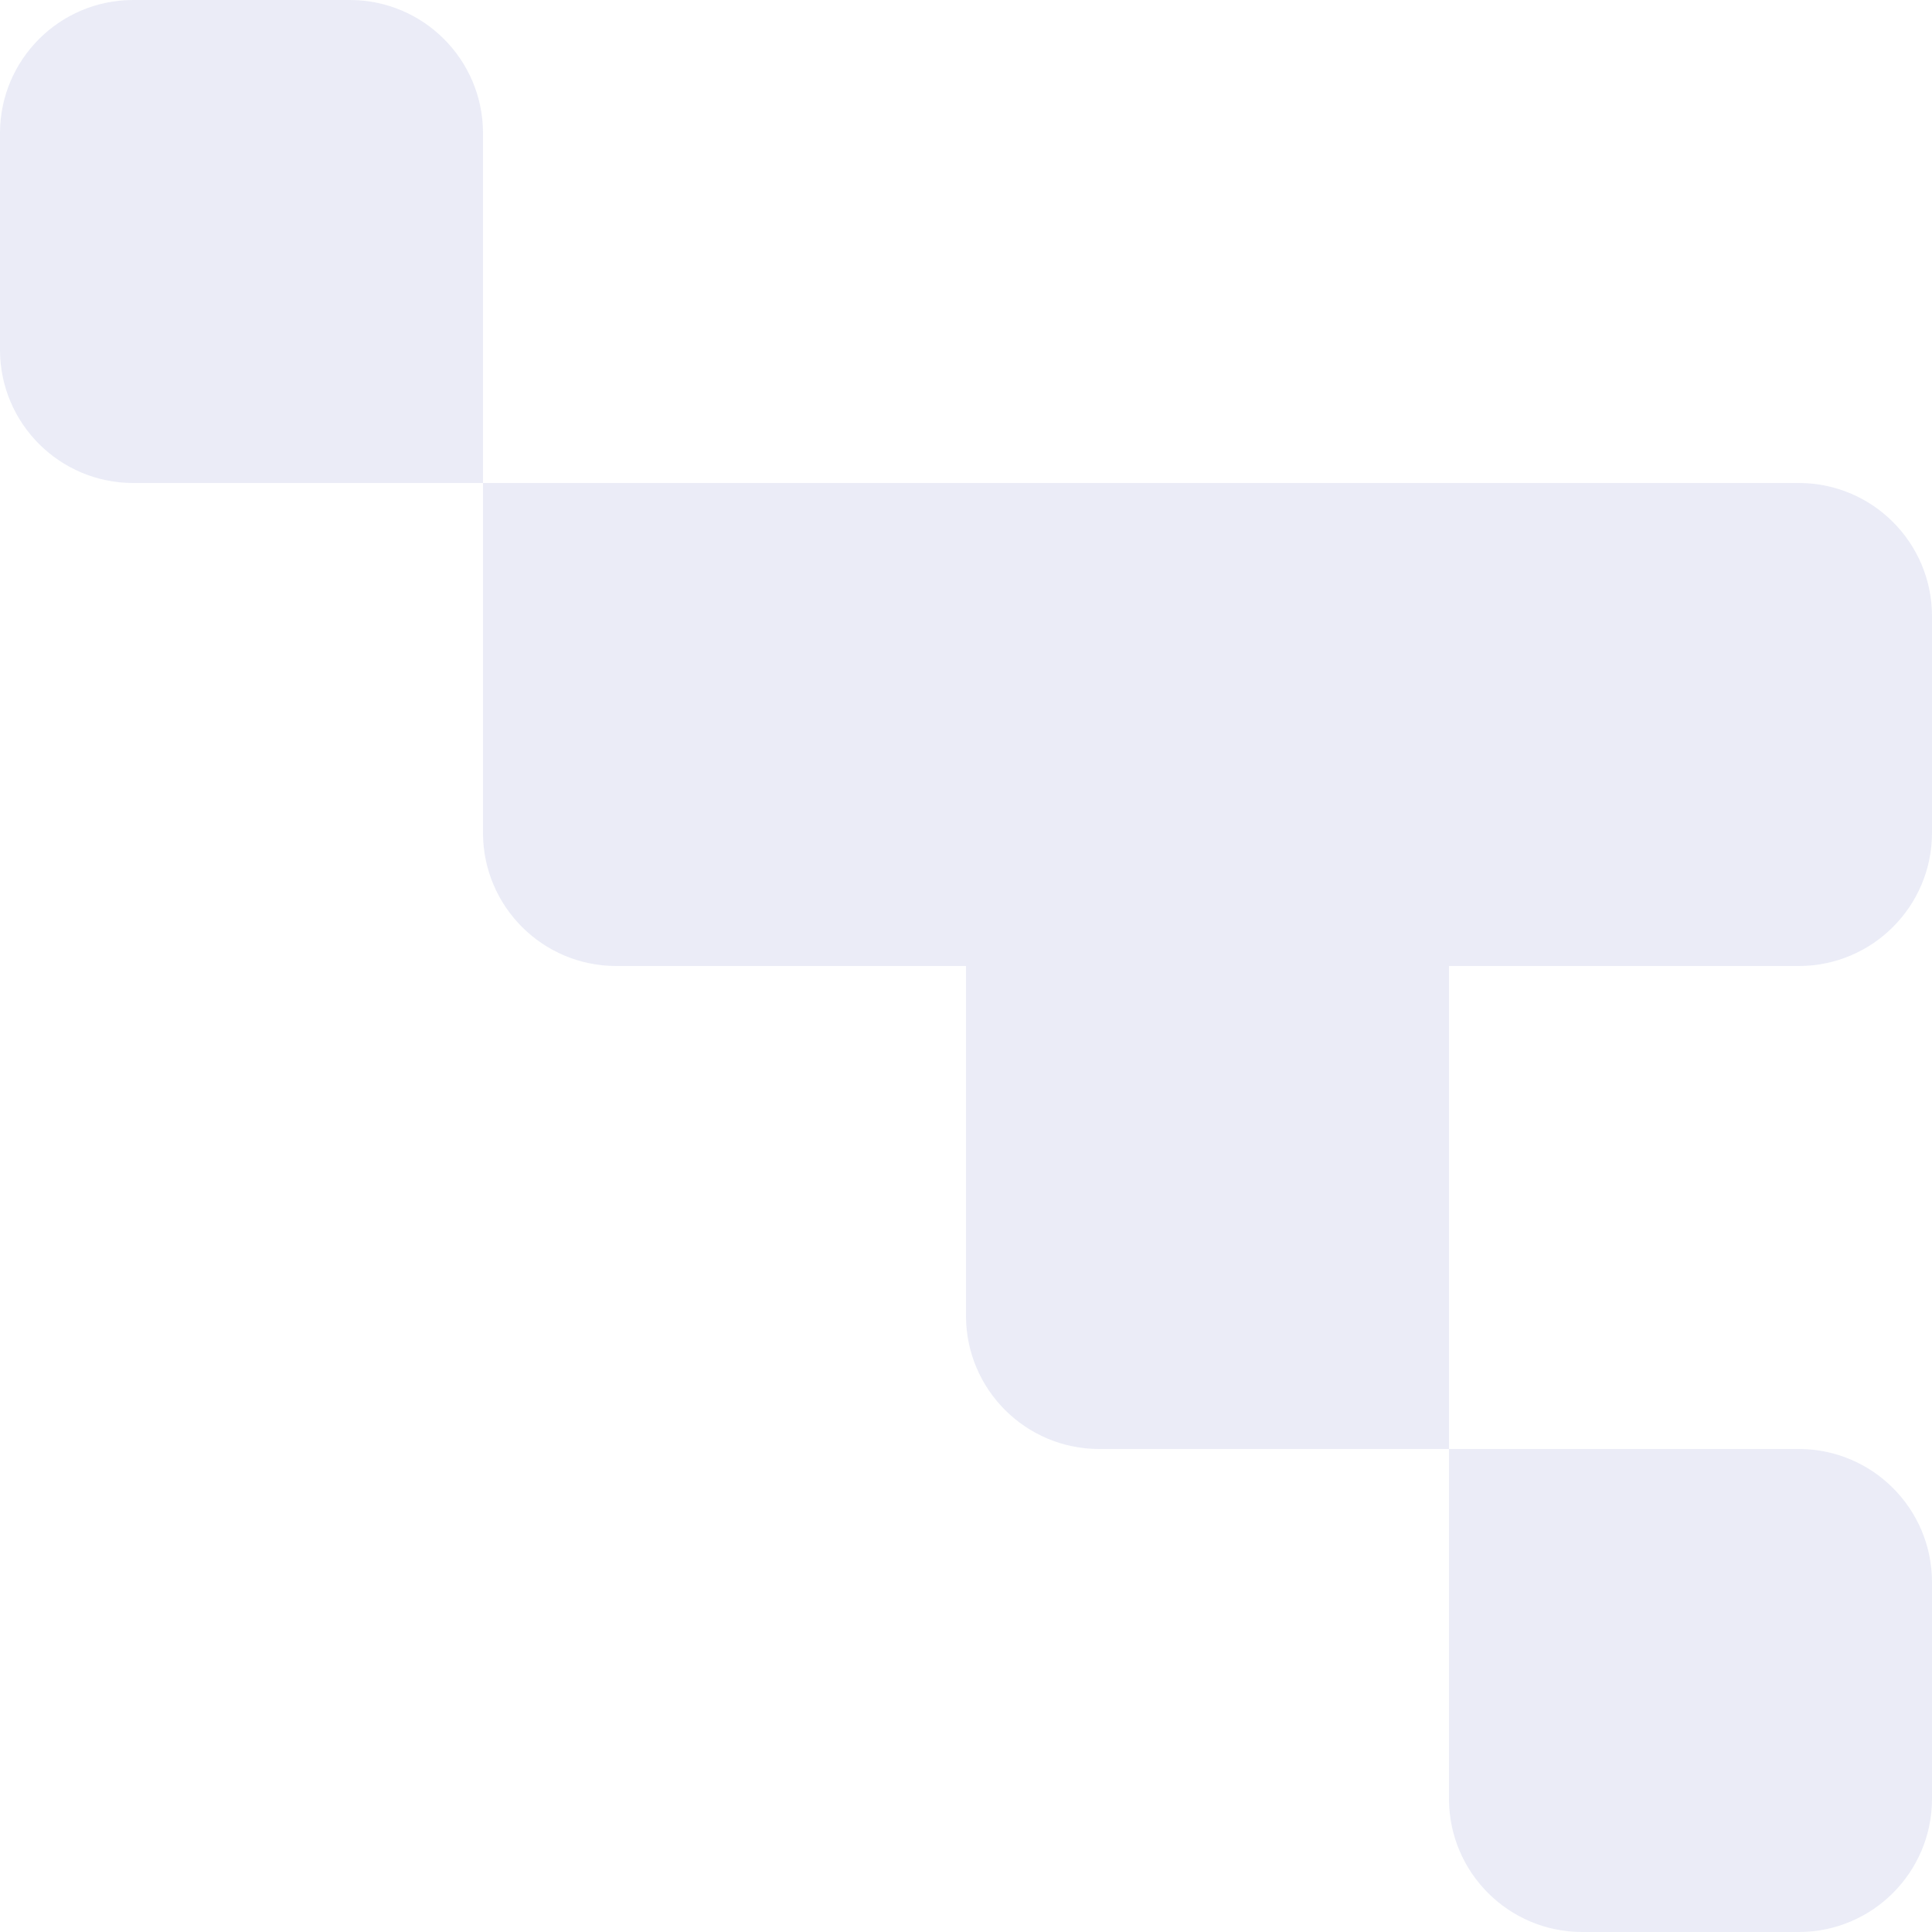
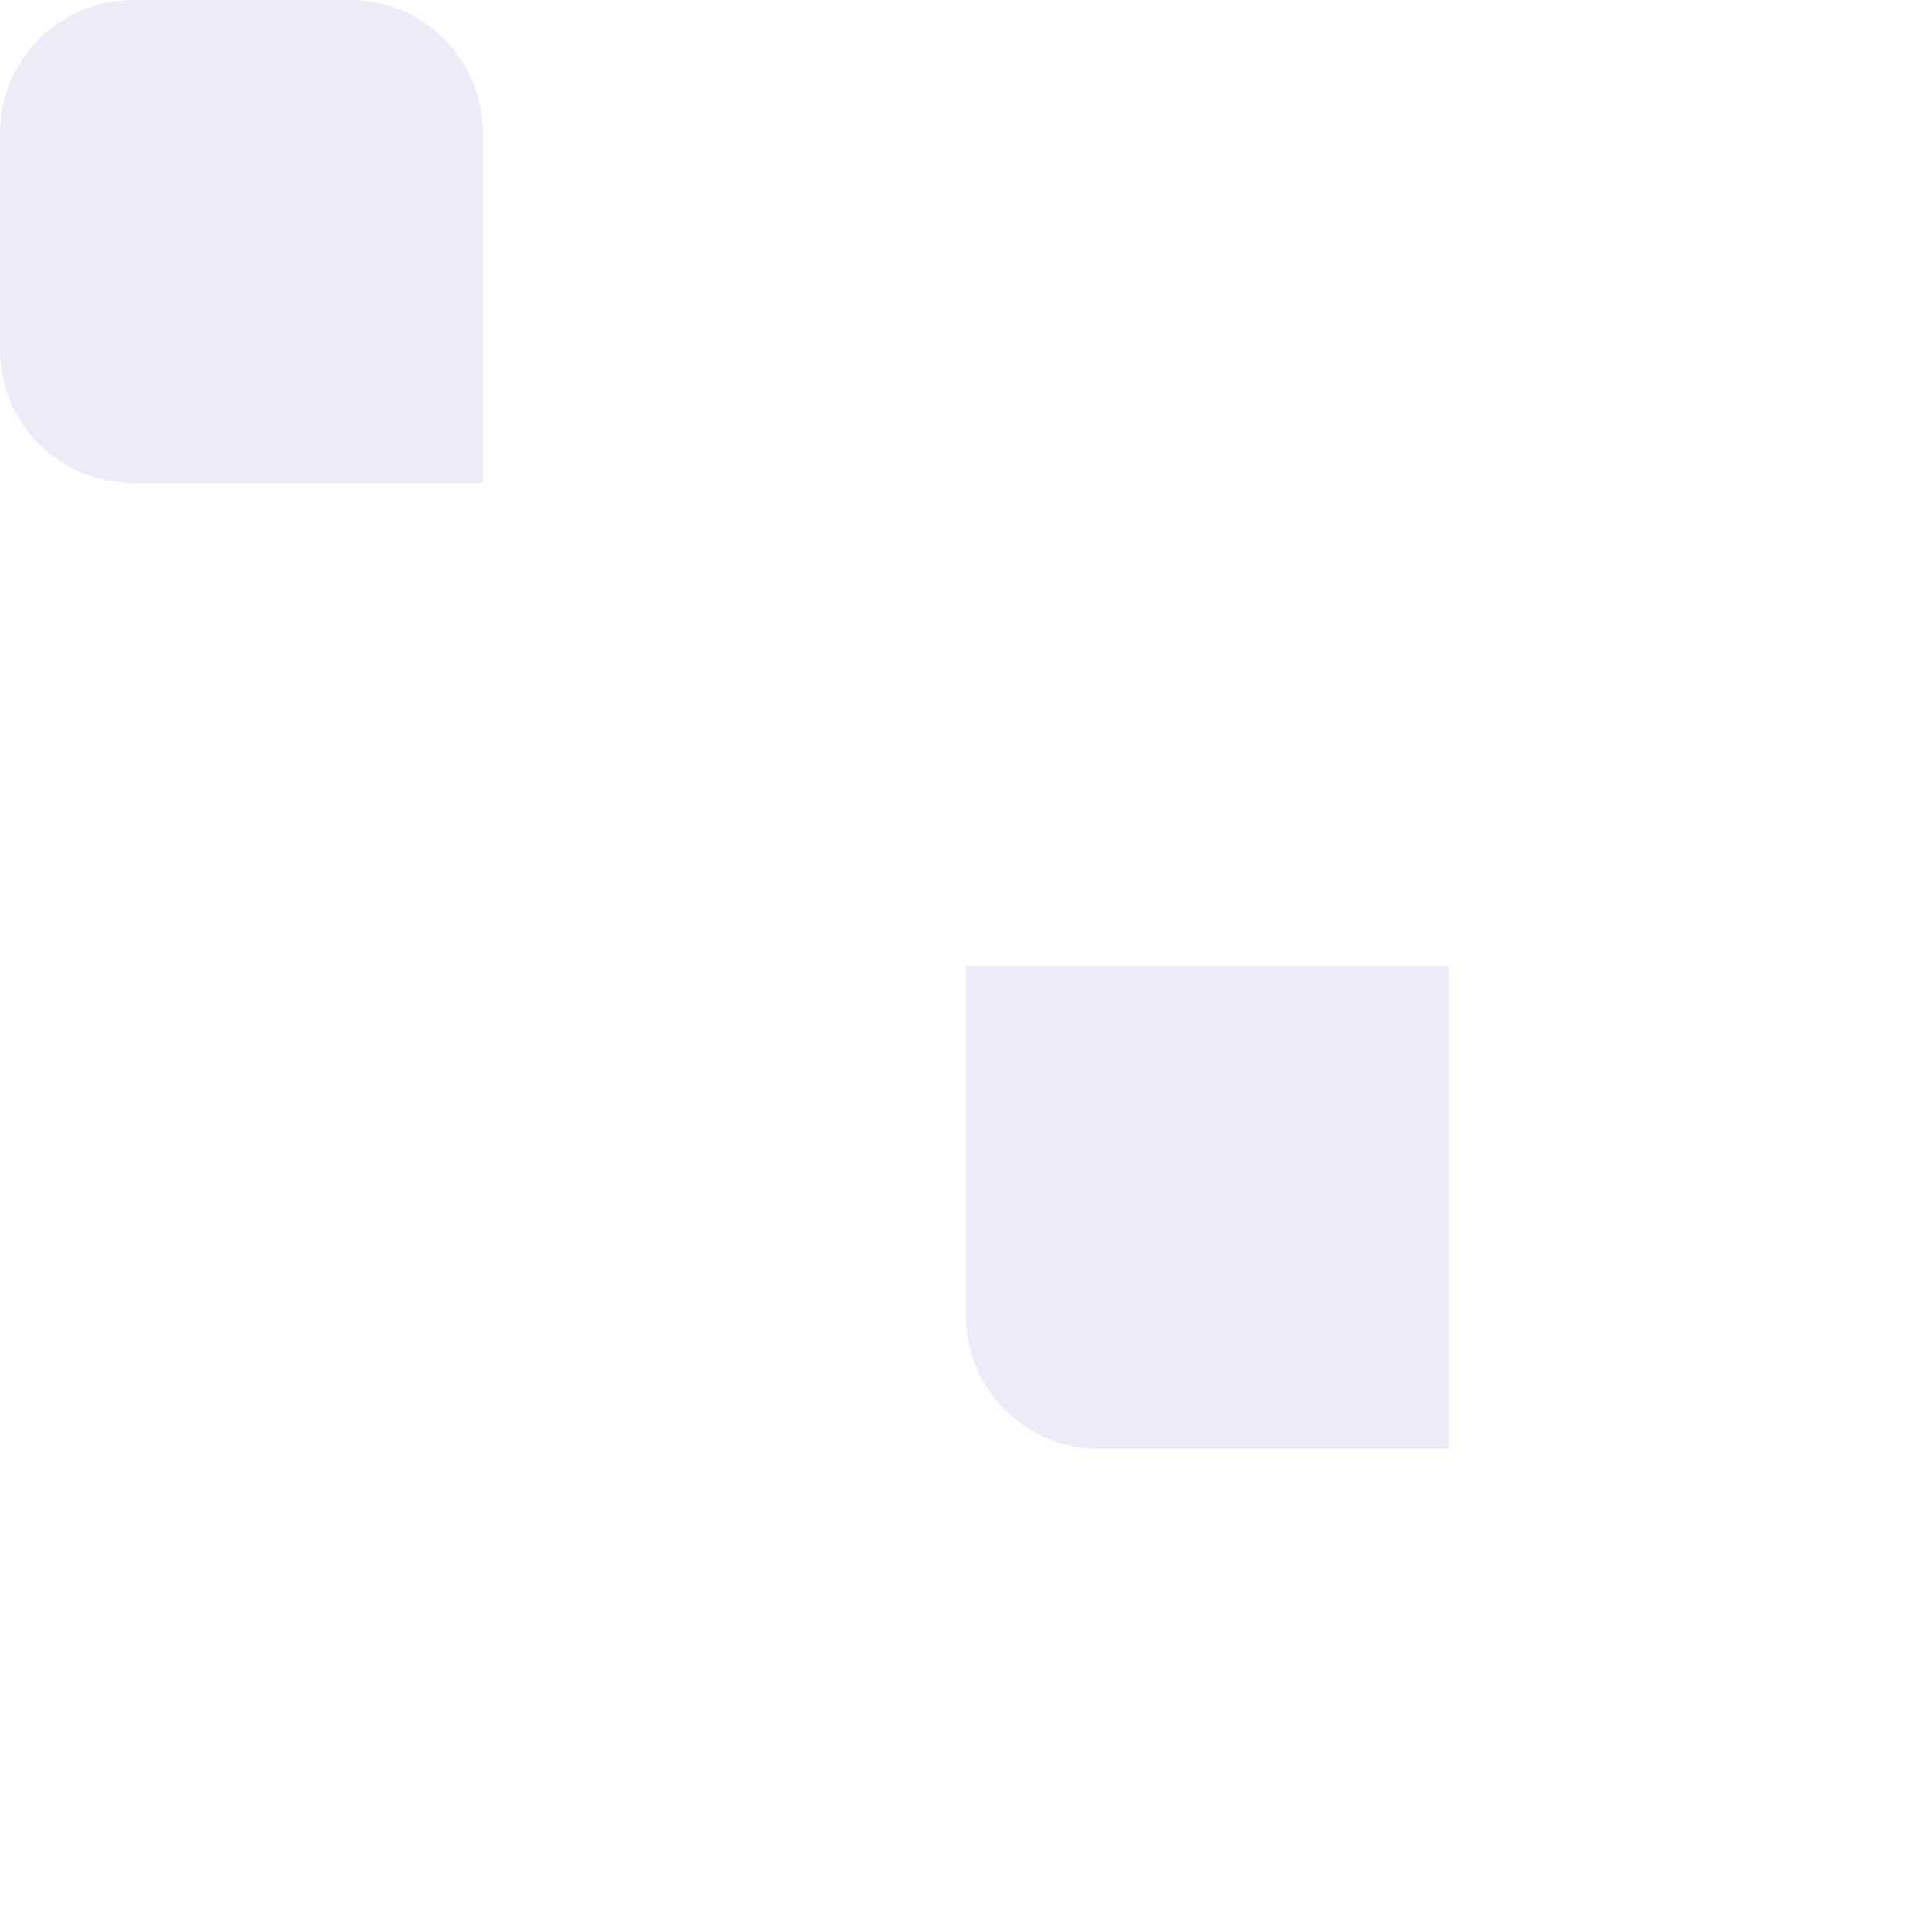
<svg xmlns="http://www.w3.org/2000/svg" width="348" height="348" viewBox="0 0 348 348" fill="none">
  <g opacity="0.1">
-     <path d="M174 174L174 87H87V150C87 163.255 97.745 174 111 174L174 174Z" fill="#2E3FAC" />
-     <path d="M324 174C337.255 174 348 163.255 348 150V111C348 97.745 337.255 87 324 87H261V174H324Z" fill="#2E3FAC" />
-     <path d="M261 174V87H174L174 174H261Z" fill="#2E3FAC" />
-     <path d="M324 348C337.255 348 348 337.255 348 324V285C348 271.745 337.255 261 324 261H261V324C261 337.255 271.745 348 285 348H324Z" fill="#2E3FAC" />
    <path d="M261 261V174H174V237C174 250.255 184.745 261 198 261H261Z" fill="#2E3FAC" />
    <path d="M87 87V24C87 10.745 76.255 0 63 0H24C10.745 0 0 10.745 0 24V63C0 76.255 10.745 87 24 87H87Z" fill="#2E3FAC" />
  </g>
</svg>